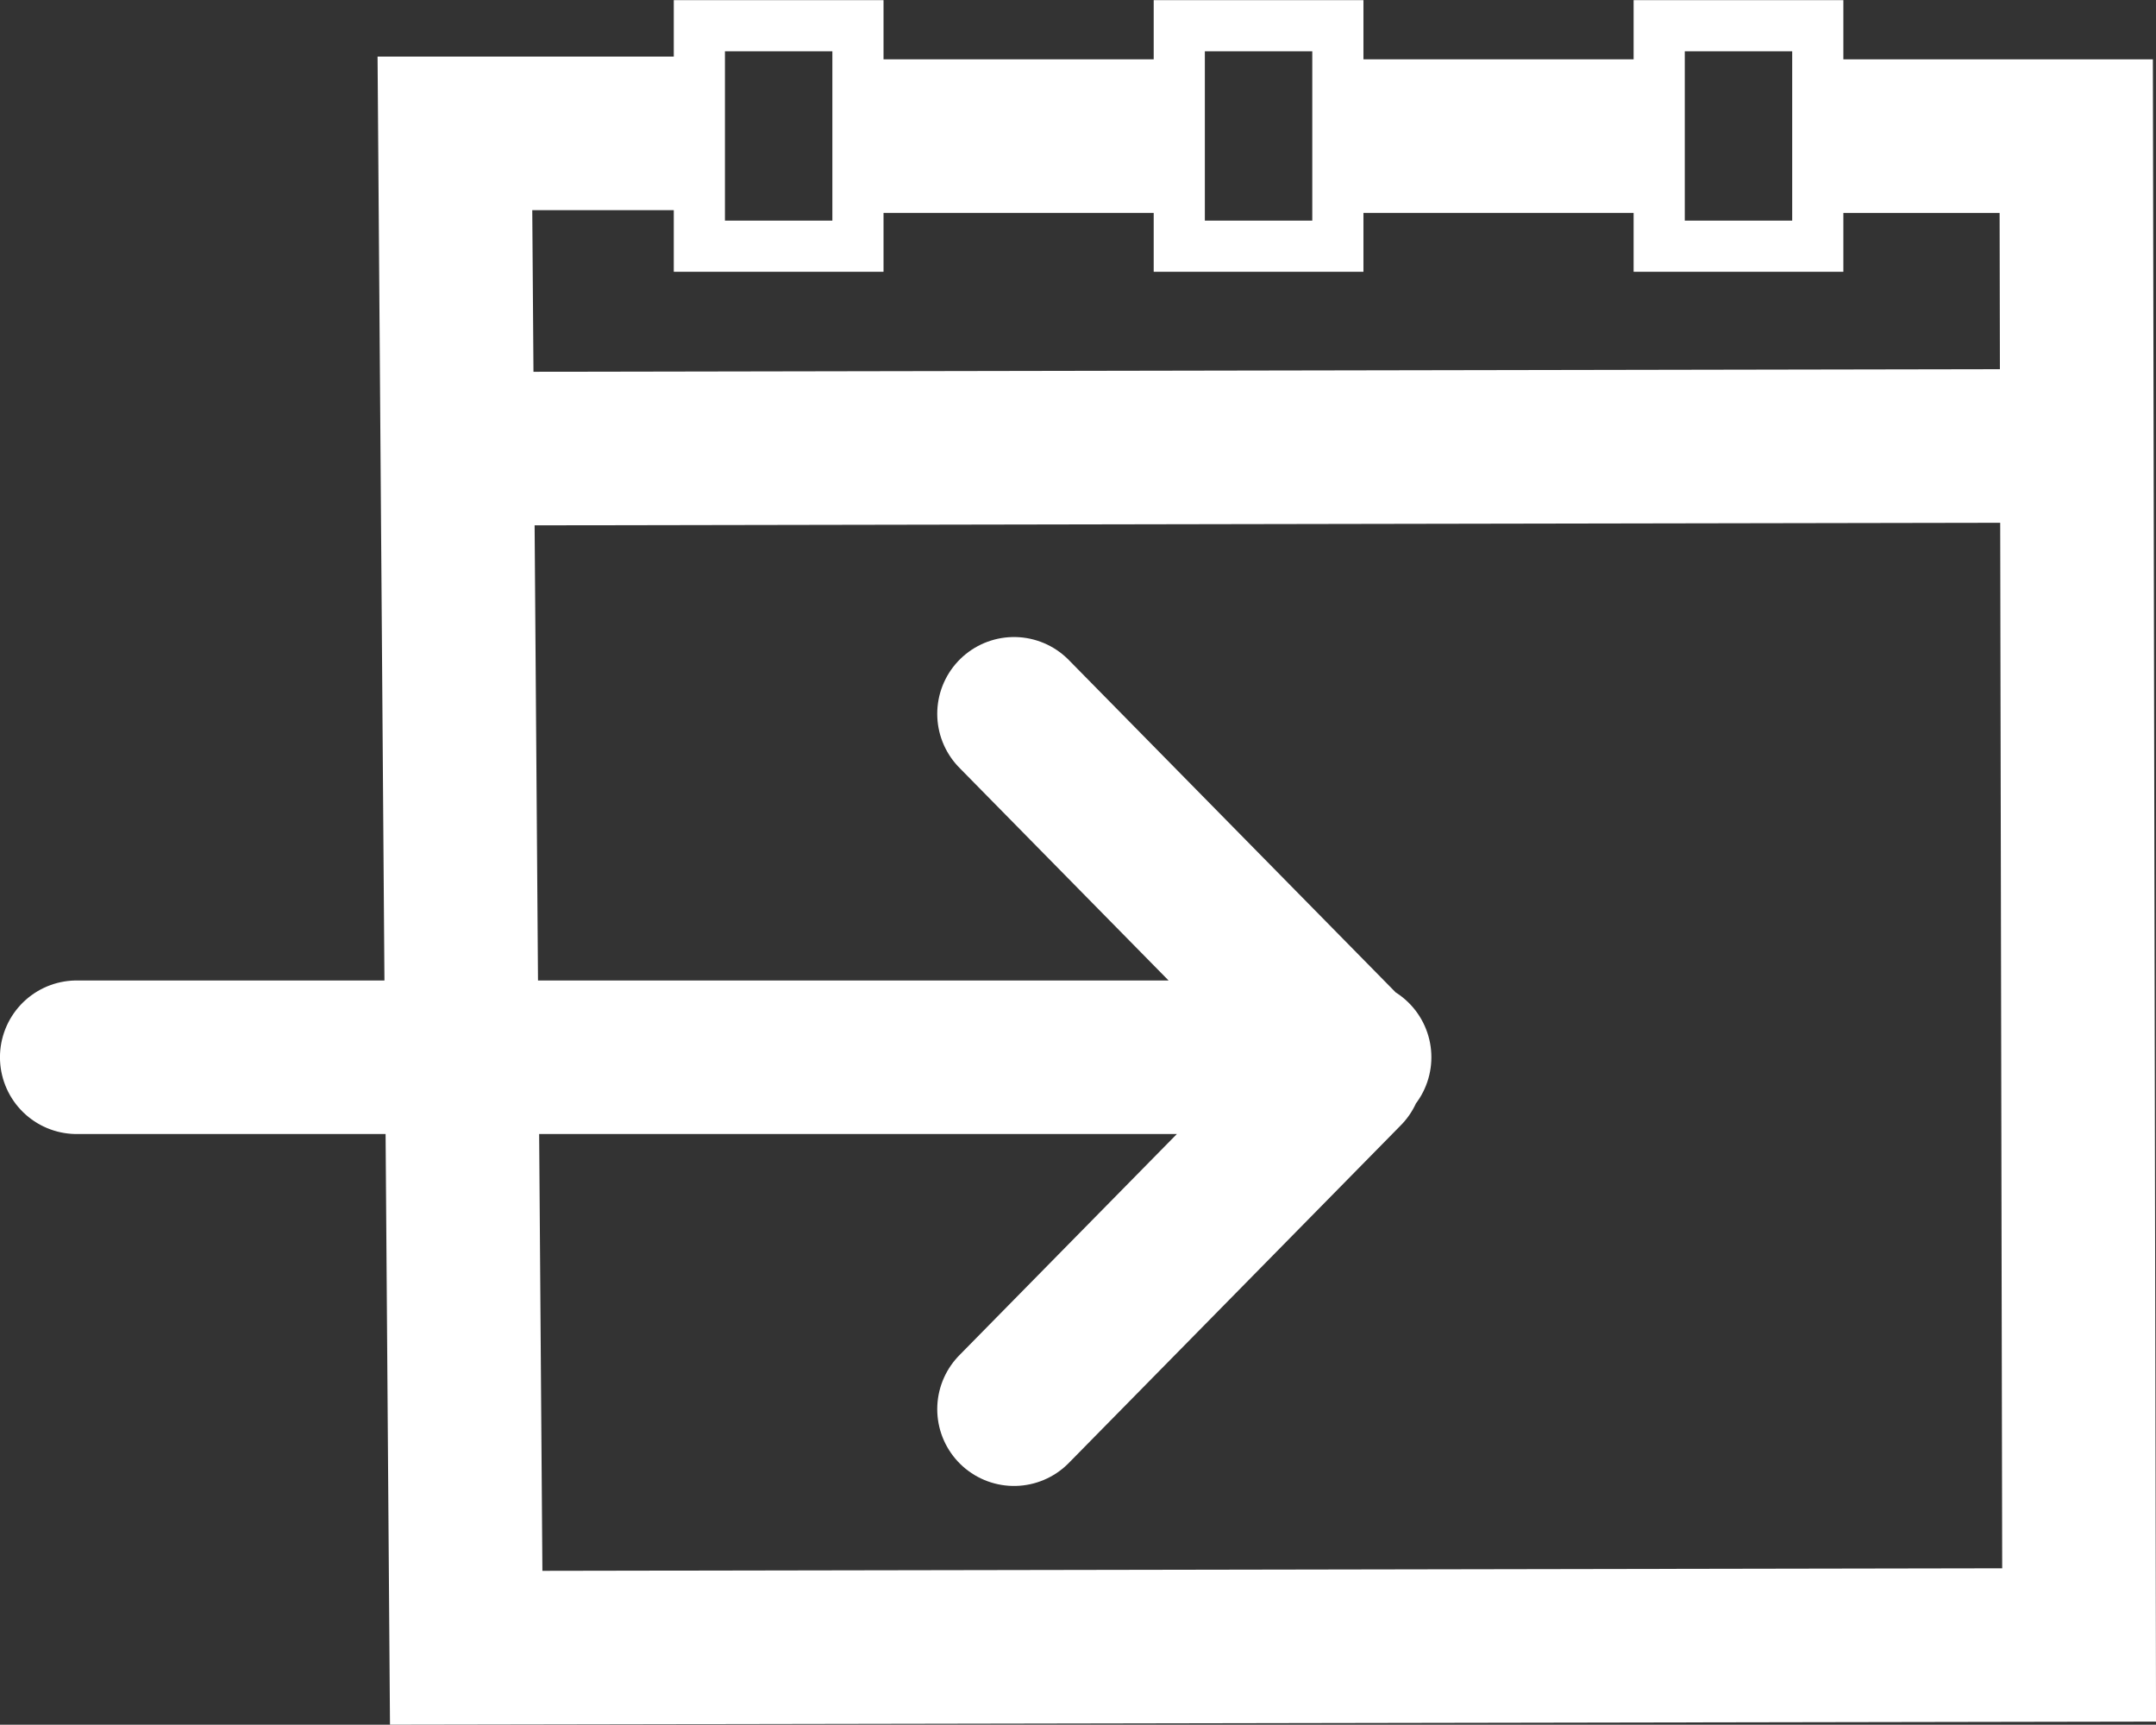
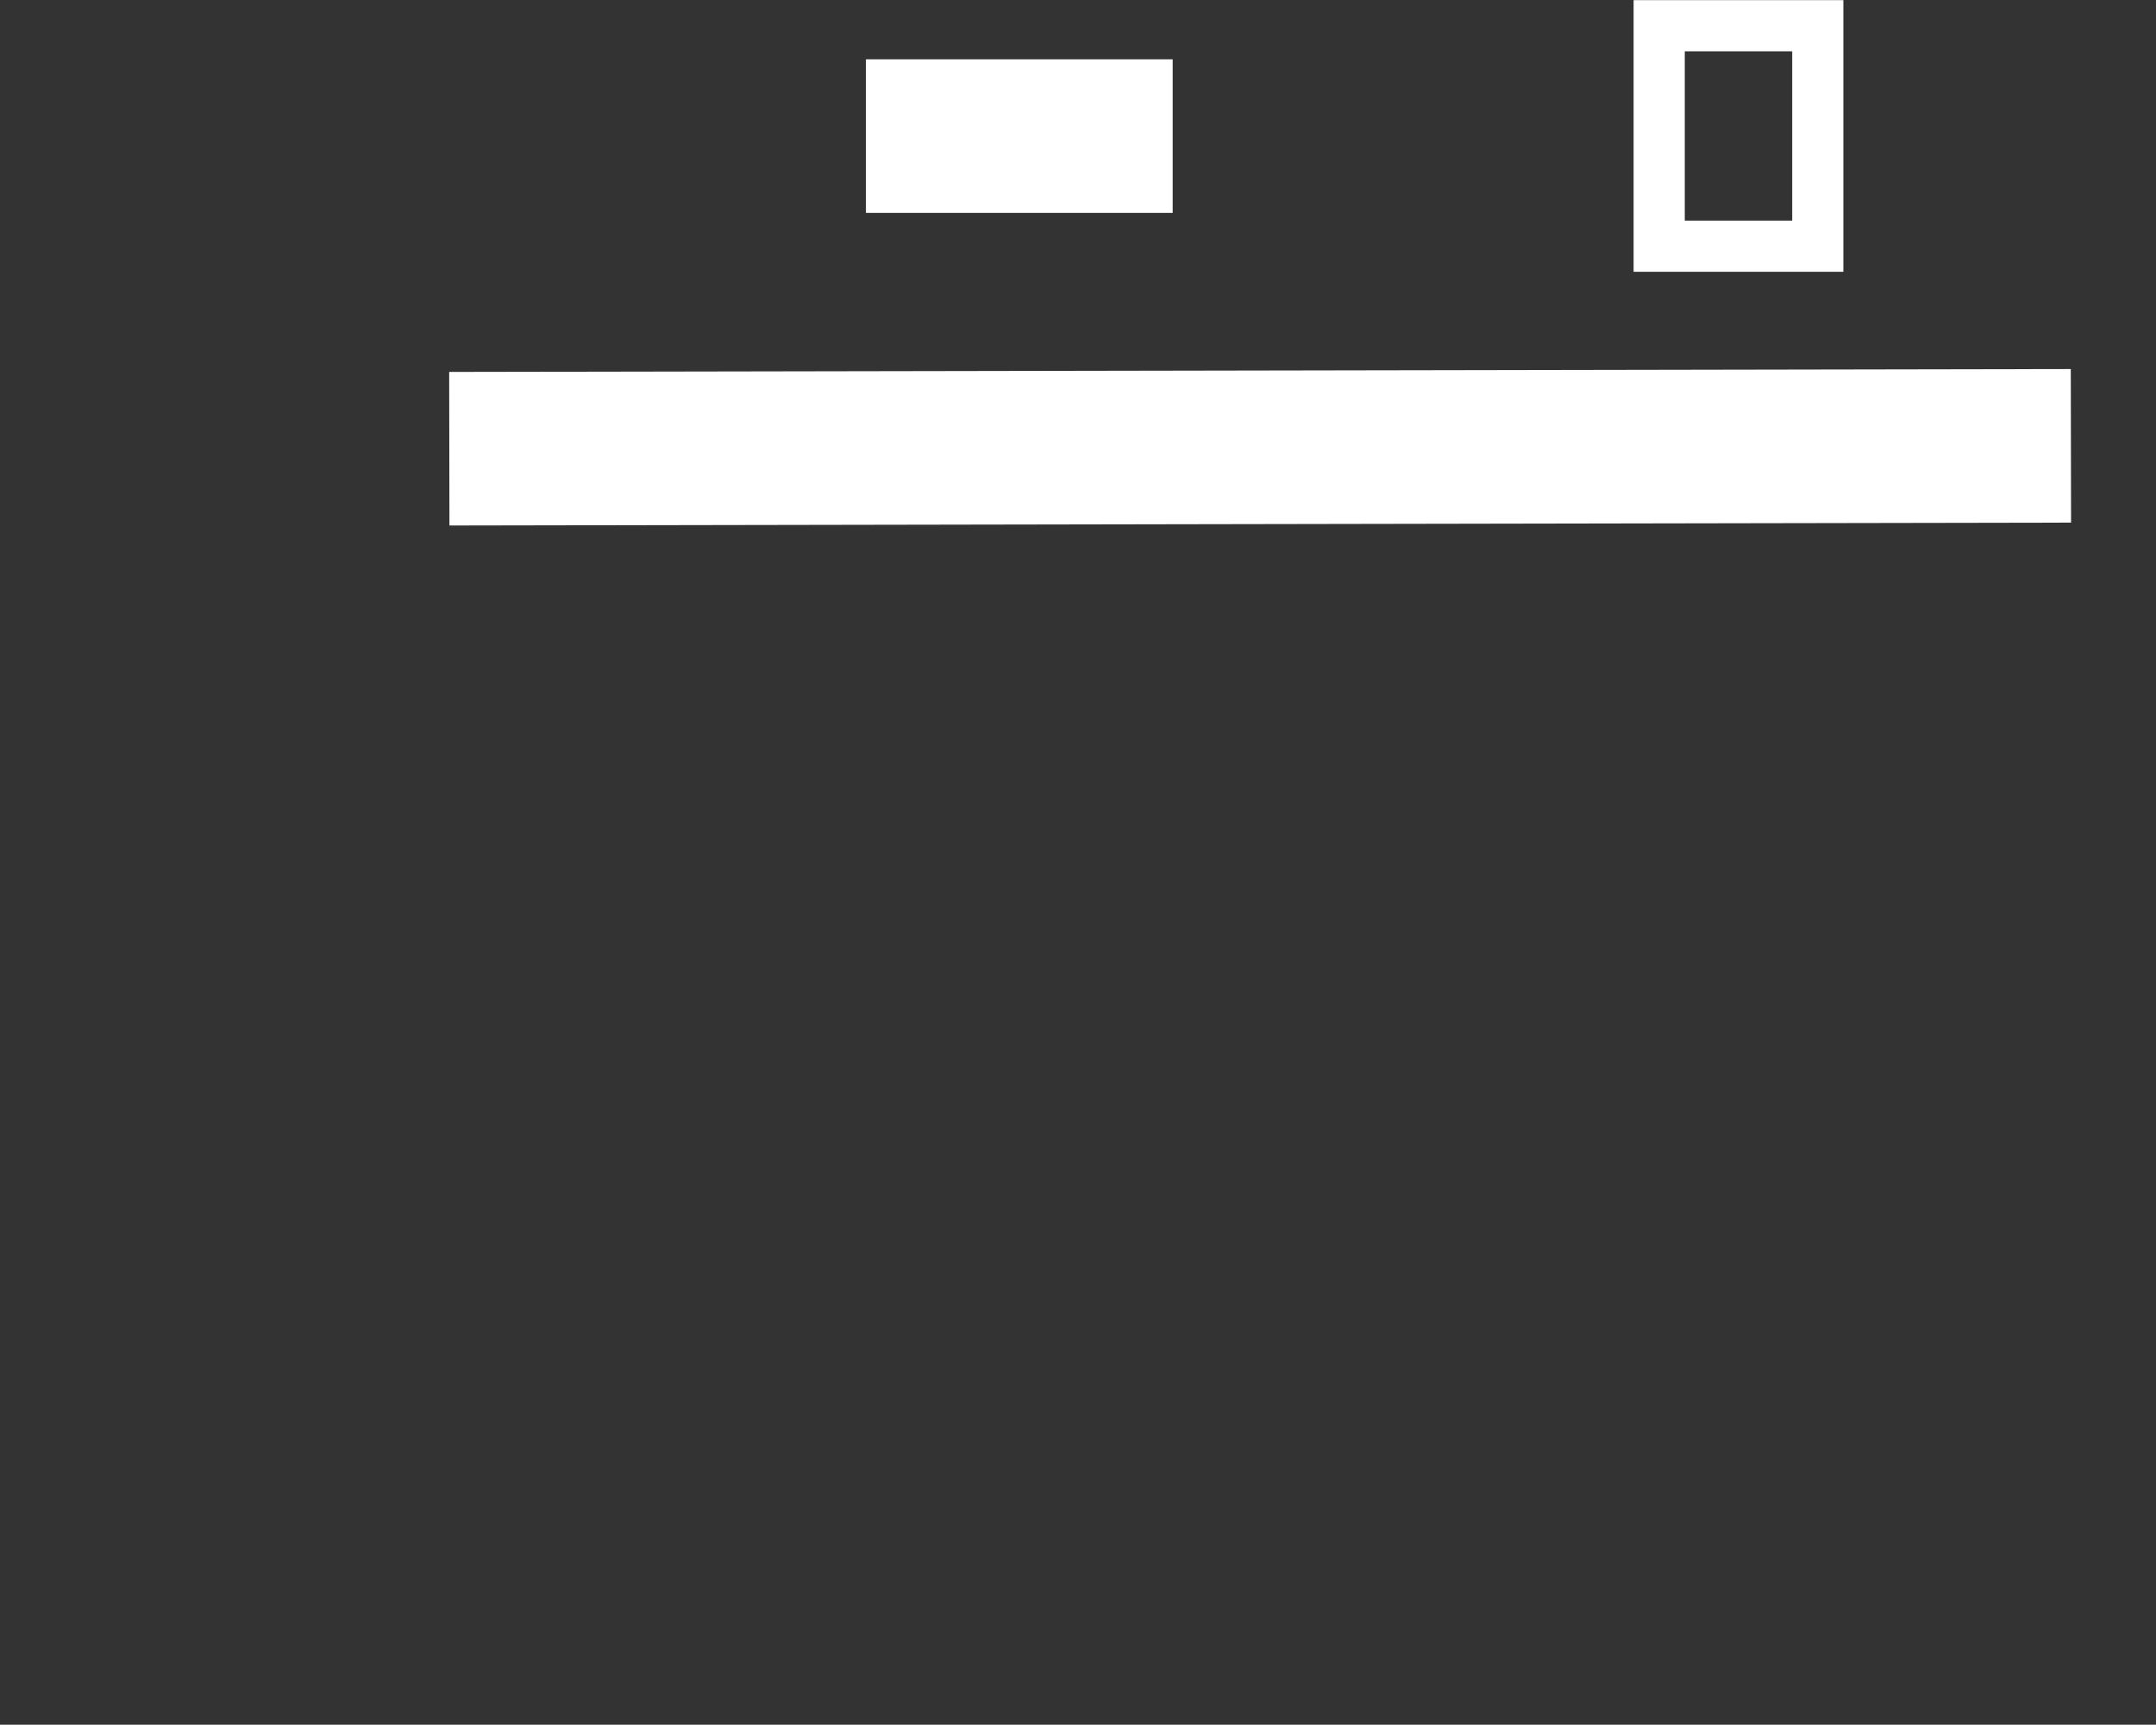
<svg xmlns="http://www.w3.org/2000/svg" version="1.1" width="30.005" height="24">
  <rect width="100%" height="100%" fill="#333333" stroke="none" />
  <path id="dp_path001" transform="matrix(1,0,0,1,-15.368,-52.98)" fill="none" fill-rule="evenodd" stroke="white" stroke-width="2.137" d="M 21.621,59.224 L 44.189,59.184" />
-   <path id="dp_path002" transform="matrix(1,0,0,1,9.733,0.358)" fill="none" fill-rule="evenodd" stroke="white" stroke-width="0.712" d="M 0,0 L 2.207,0 L 2.207,3.068 L 0,3.068 Z " />
-   <path id="dp_path003" transform="matrix(1,0,0,1,16.412,0.358)" fill="none" fill-rule="evenodd" stroke="white" stroke-width="0.712" d="M 0,0 L 2.207,0 L 2.207,3.068 L 0,3.068 Z " />
  <path id="dp_path004" transform="matrix(1,0,0,1,23.091,0.358)" fill="none" fill-rule="evenodd" stroke="white" stroke-width="0.712" d="M 0,0 L 2.207,0 L 2.207,3.068 L 0,3.068 Z " />
-   <path id="dp_path005" transform="matrix(1,0,0,-1,-15.773,80.597)" fill="none" fill-rule="evenodd" stroke="white" stroke-width="2.137" stroke-linecap="round" d="M 34.625,65.885 L 16.841,65.885M 34.508,65.689 L 29.885,60.988M 34.508,65.964 L 29.885,70.664" />
  <g id="dp_dp006" transform="matrix(1,0,0,1,-15.289,-51.339)">
-     <path id="dp_path007" fill="none" fill-rule="evenodd" stroke="white" stroke-width="2.137" d="M 24.911,53.195 L 21.62,53.195 L 21.777,74.268 L 44.224,74.229 L 44.184,53.233 L 40.816,53.233" />
    <path id="dp_path008" fill="none" fill-rule="evenodd" stroke="white" stroke-width="2.137" d="M 27.34,53.233 L 31.609,53.233" />
-     <path id="dp_path009" fill="none" fill-rule="evenodd" stroke="white" stroke-width="2.137" d="M 33.96,53.233 L 38.231,53.233" />
  </g>
</svg>